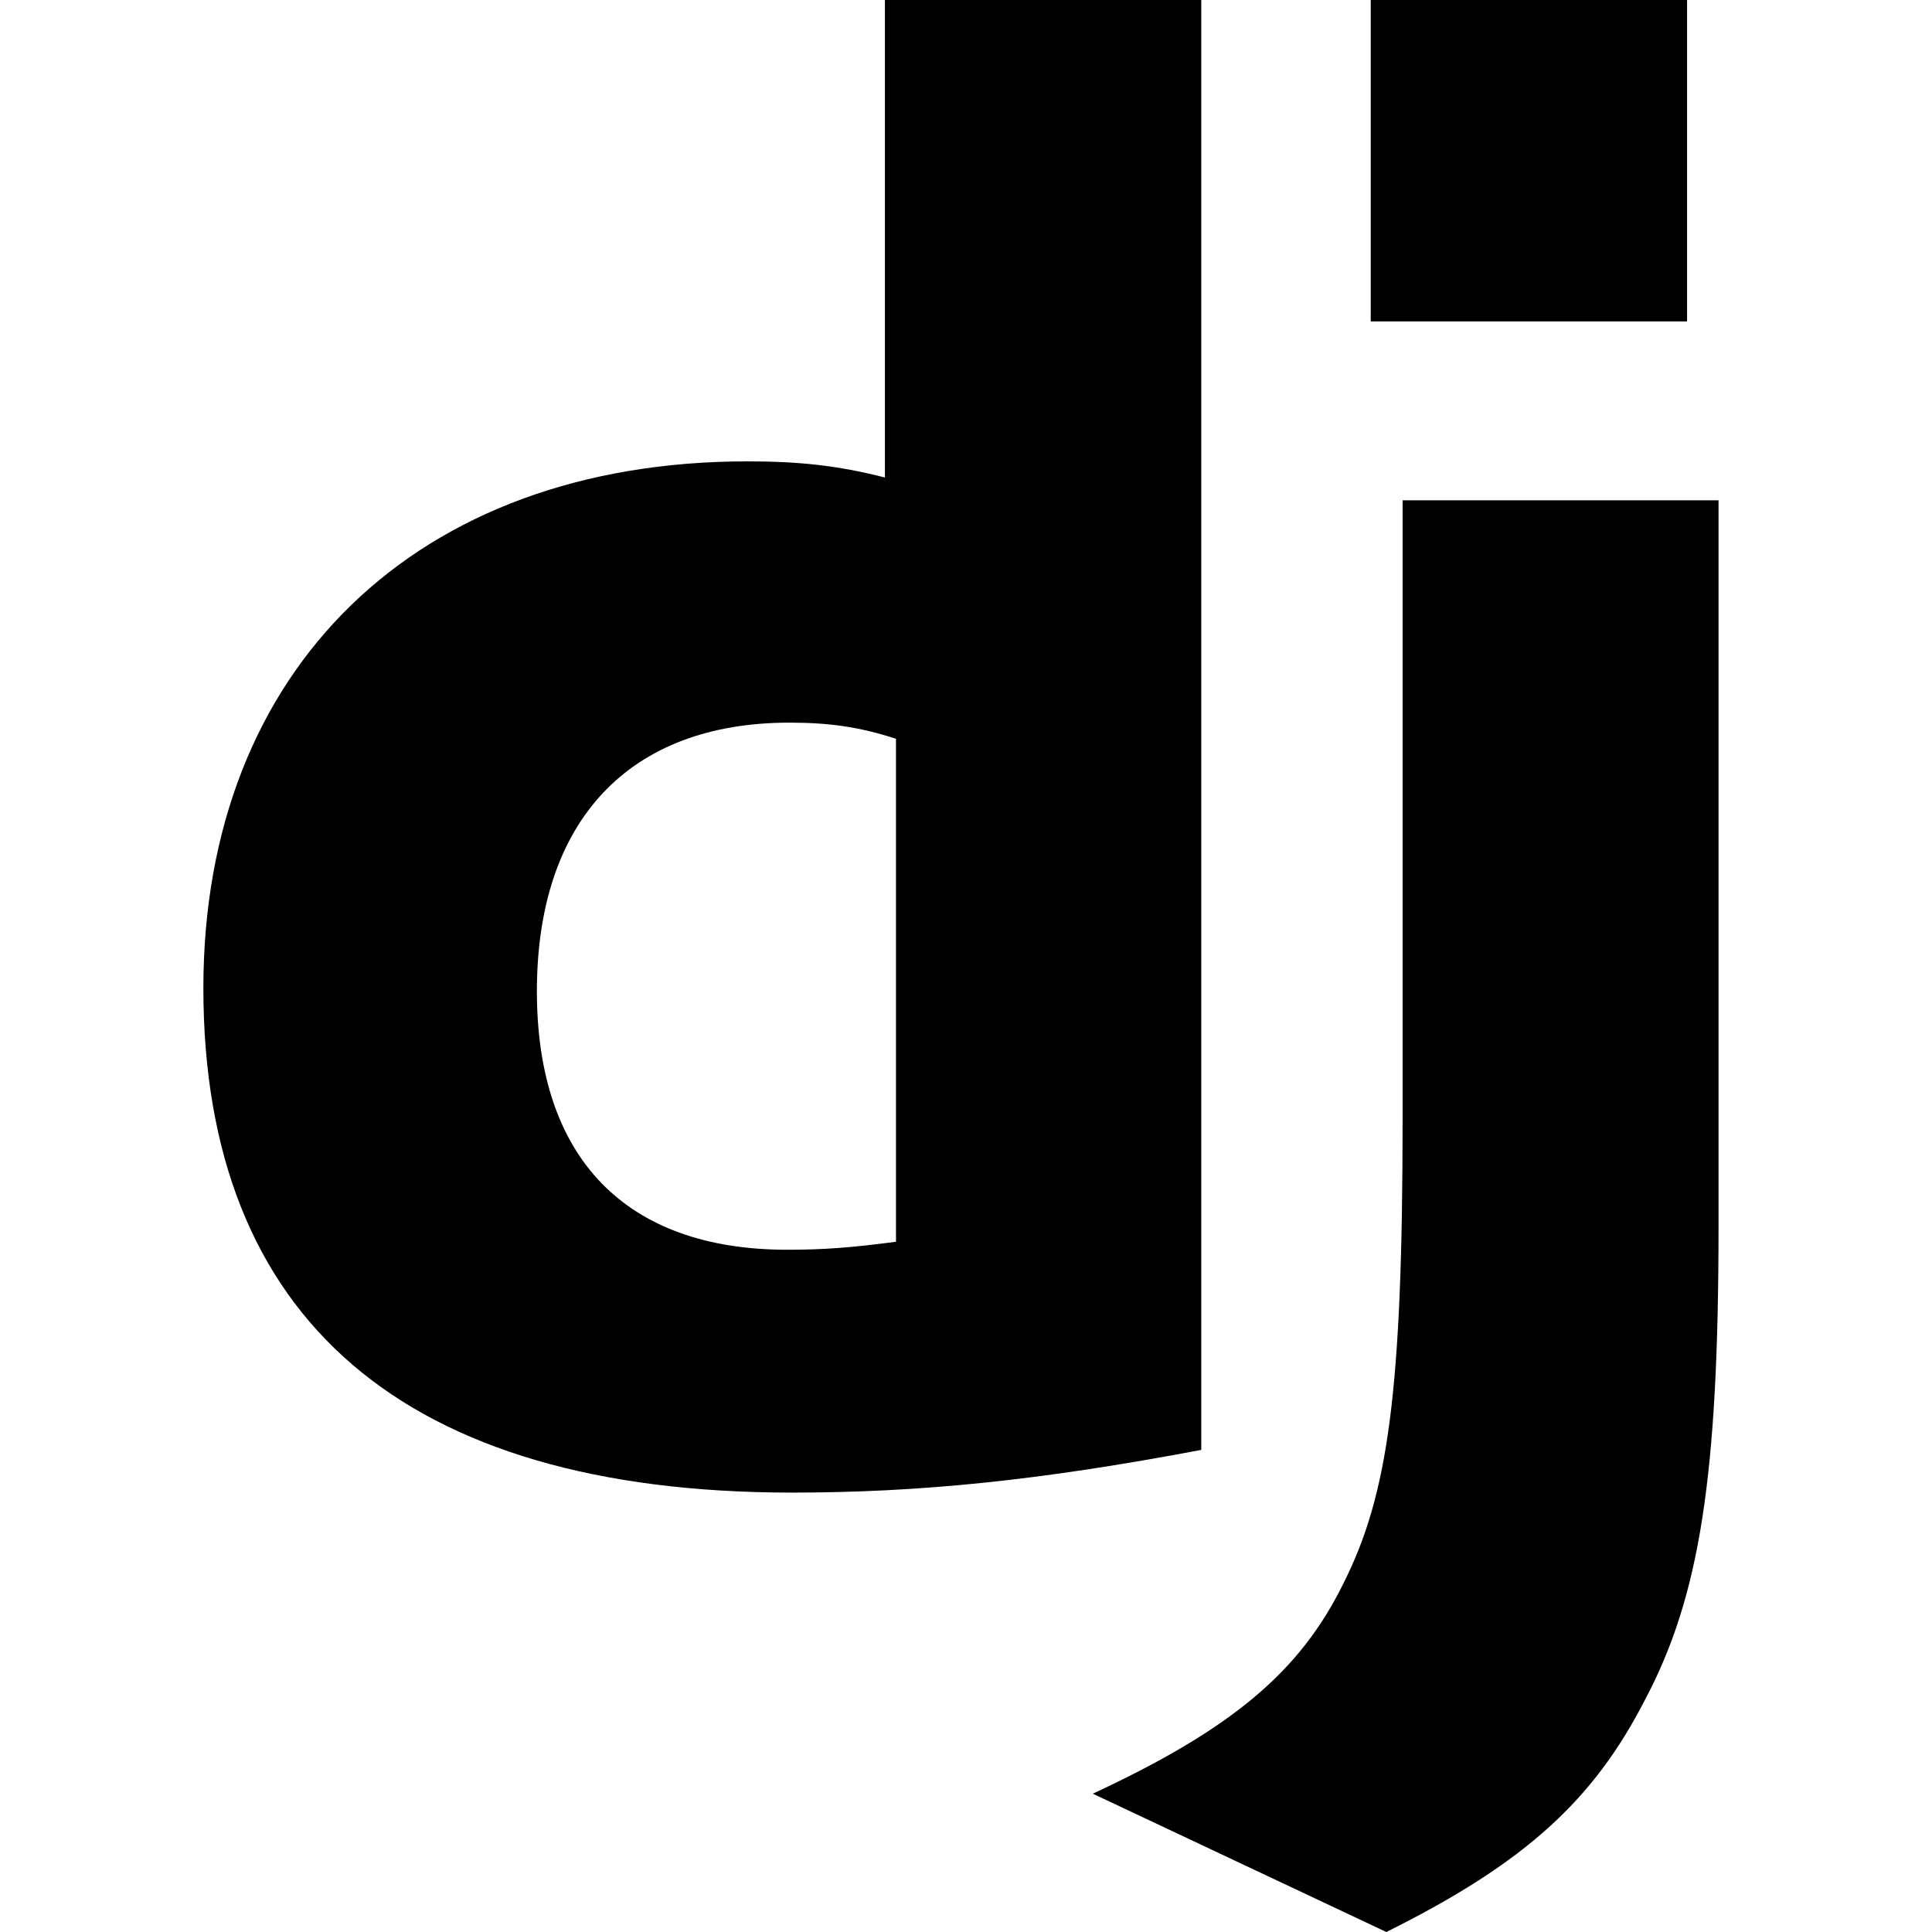
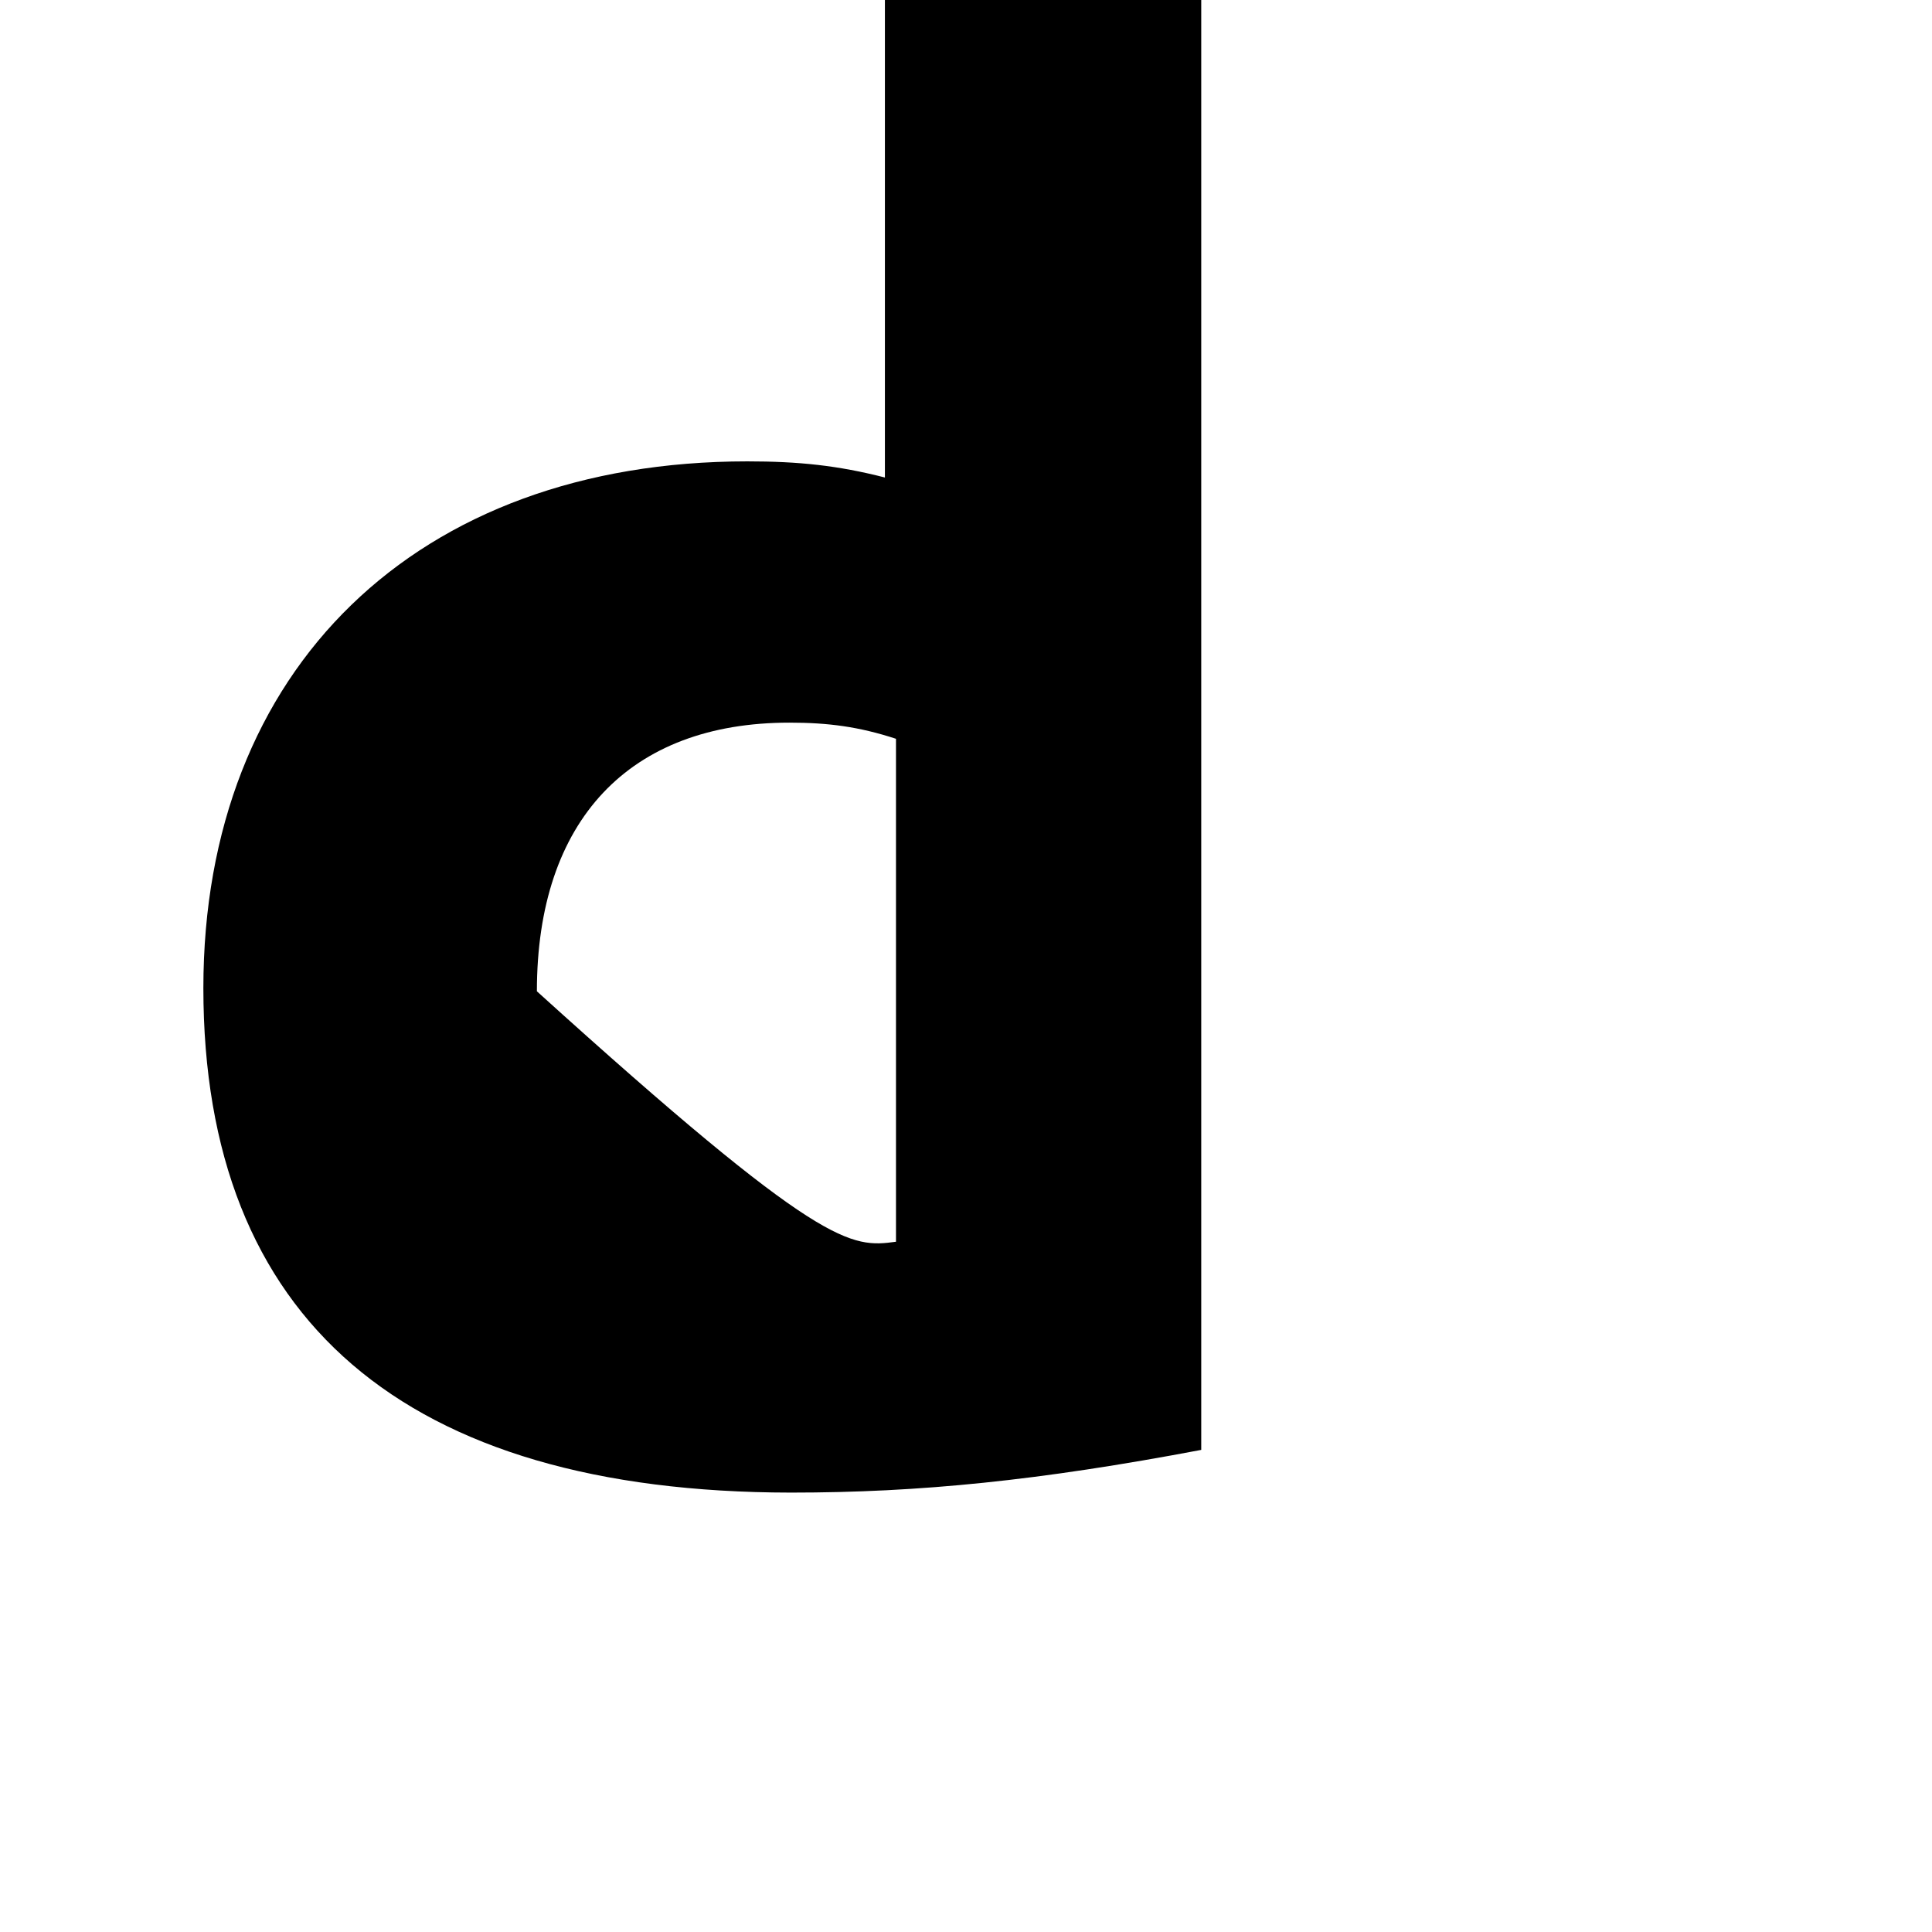
<svg xmlns="http://www.w3.org/2000/svg" width="76" height="76" viewBox="0 0 76 76" fill="none">
-   <path d="M34.81 0H47.254V57.035C40.88 58.241 36.187 58.715 31.11 58.715C15.912 58.699 8 51.909 8 38.868C8 26.304 16.392 18.149 29.397 18.149C31.415 18.149 32.952 18.308 34.81 18.784V0ZM35.246 29.062C33.788 28.586 32.587 28.427 31.05 28.427C24.756 28.427 21.12 32.267 21.12 38.995C21.12 45.545 24.596 49.162 30.97 49.162C32.347 49.162 33.468 49.085 35.246 48.847V29.062Z" fill="black" />
-   <path d="M67.603 19.68V48.237C67.603 58.071 66.867 62.801 64.704 66.878C62.687 70.798 60.028 73.27 54.535 76L42.988 70.559C48.481 68.006 51.139 65.75 52.837 62.307C54.615 58.787 55.175 54.71 55.175 43.985V19.681L67.603 19.68ZM53.921 0H66.365V12.644H53.921V0Z" fill="black" />
+   <path d="M34.81 0H47.254V57.035C40.88 58.241 36.187 58.715 31.11 58.715C15.912 58.699 8 51.909 8 38.868C8 26.304 16.392 18.149 29.397 18.149C31.415 18.149 32.952 18.308 34.81 18.784V0ZM35.246 29.062C33.788 28.586 32.587 28.427 31.05 28.427C24.756 28.427 21.12 32.267 21.12 38.995C32.347 49.162 33.468 49.085 35.246 48.847V29.062Z" fill="black" />
</svg>